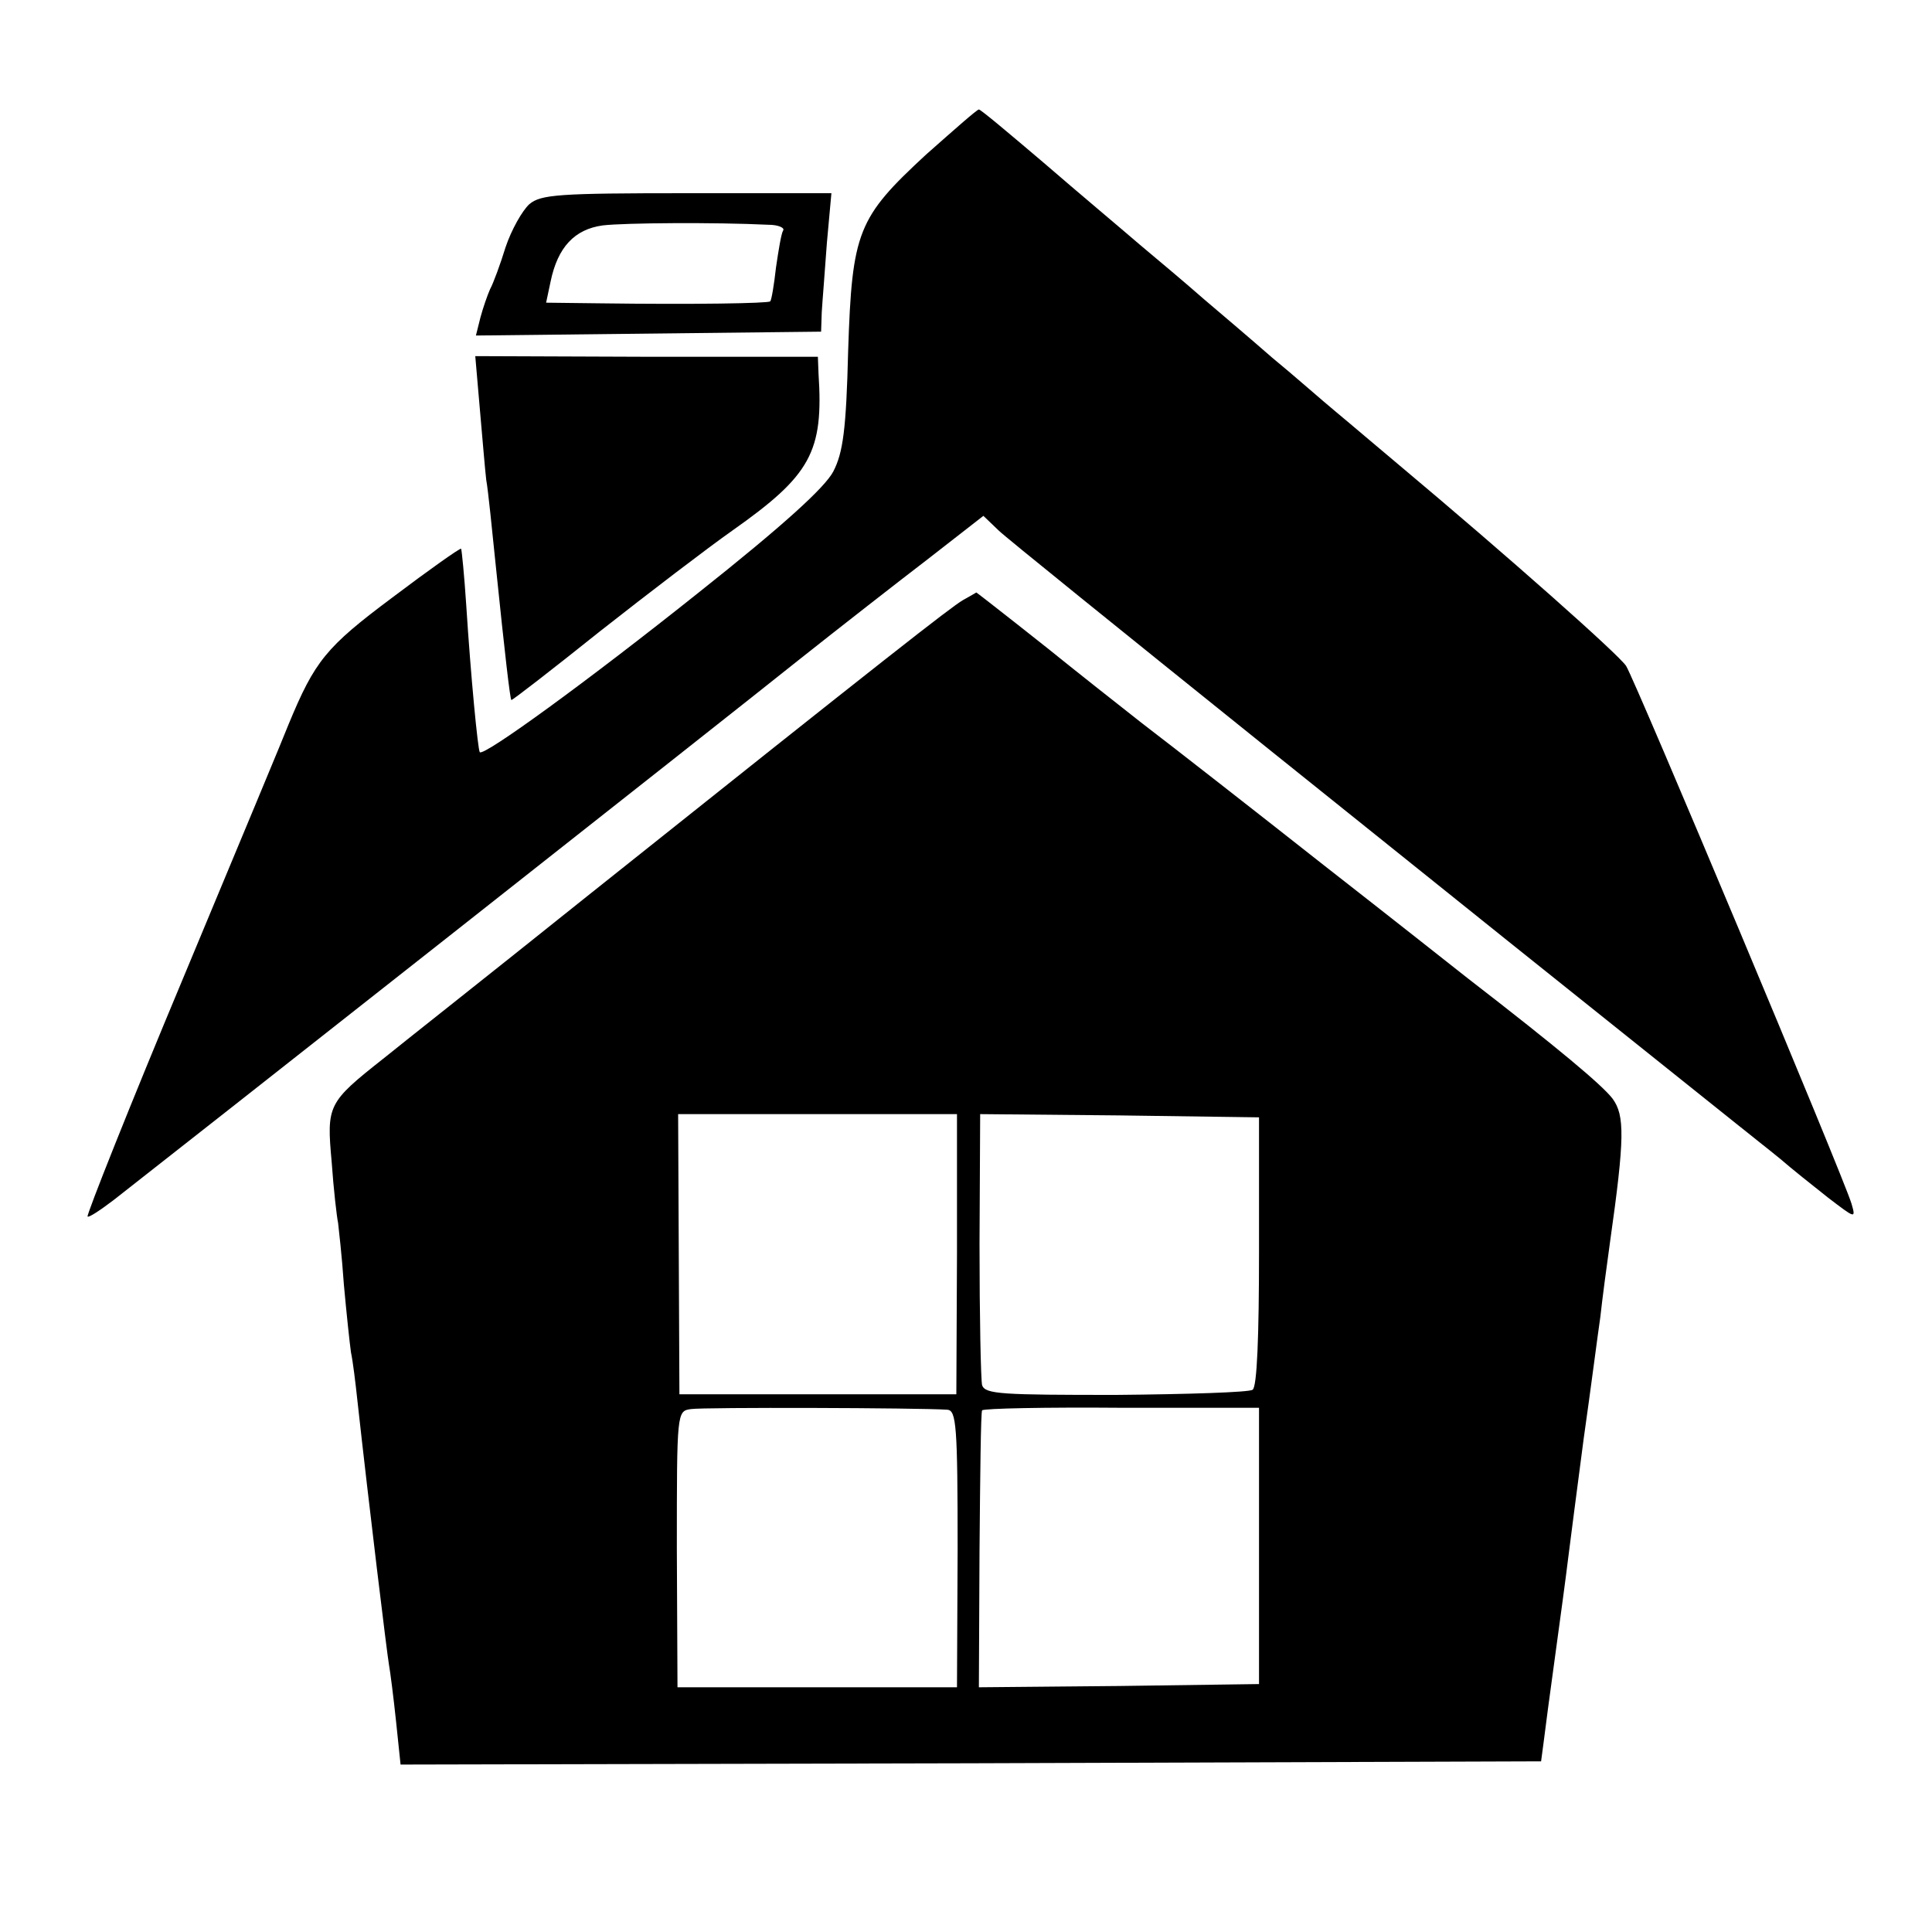
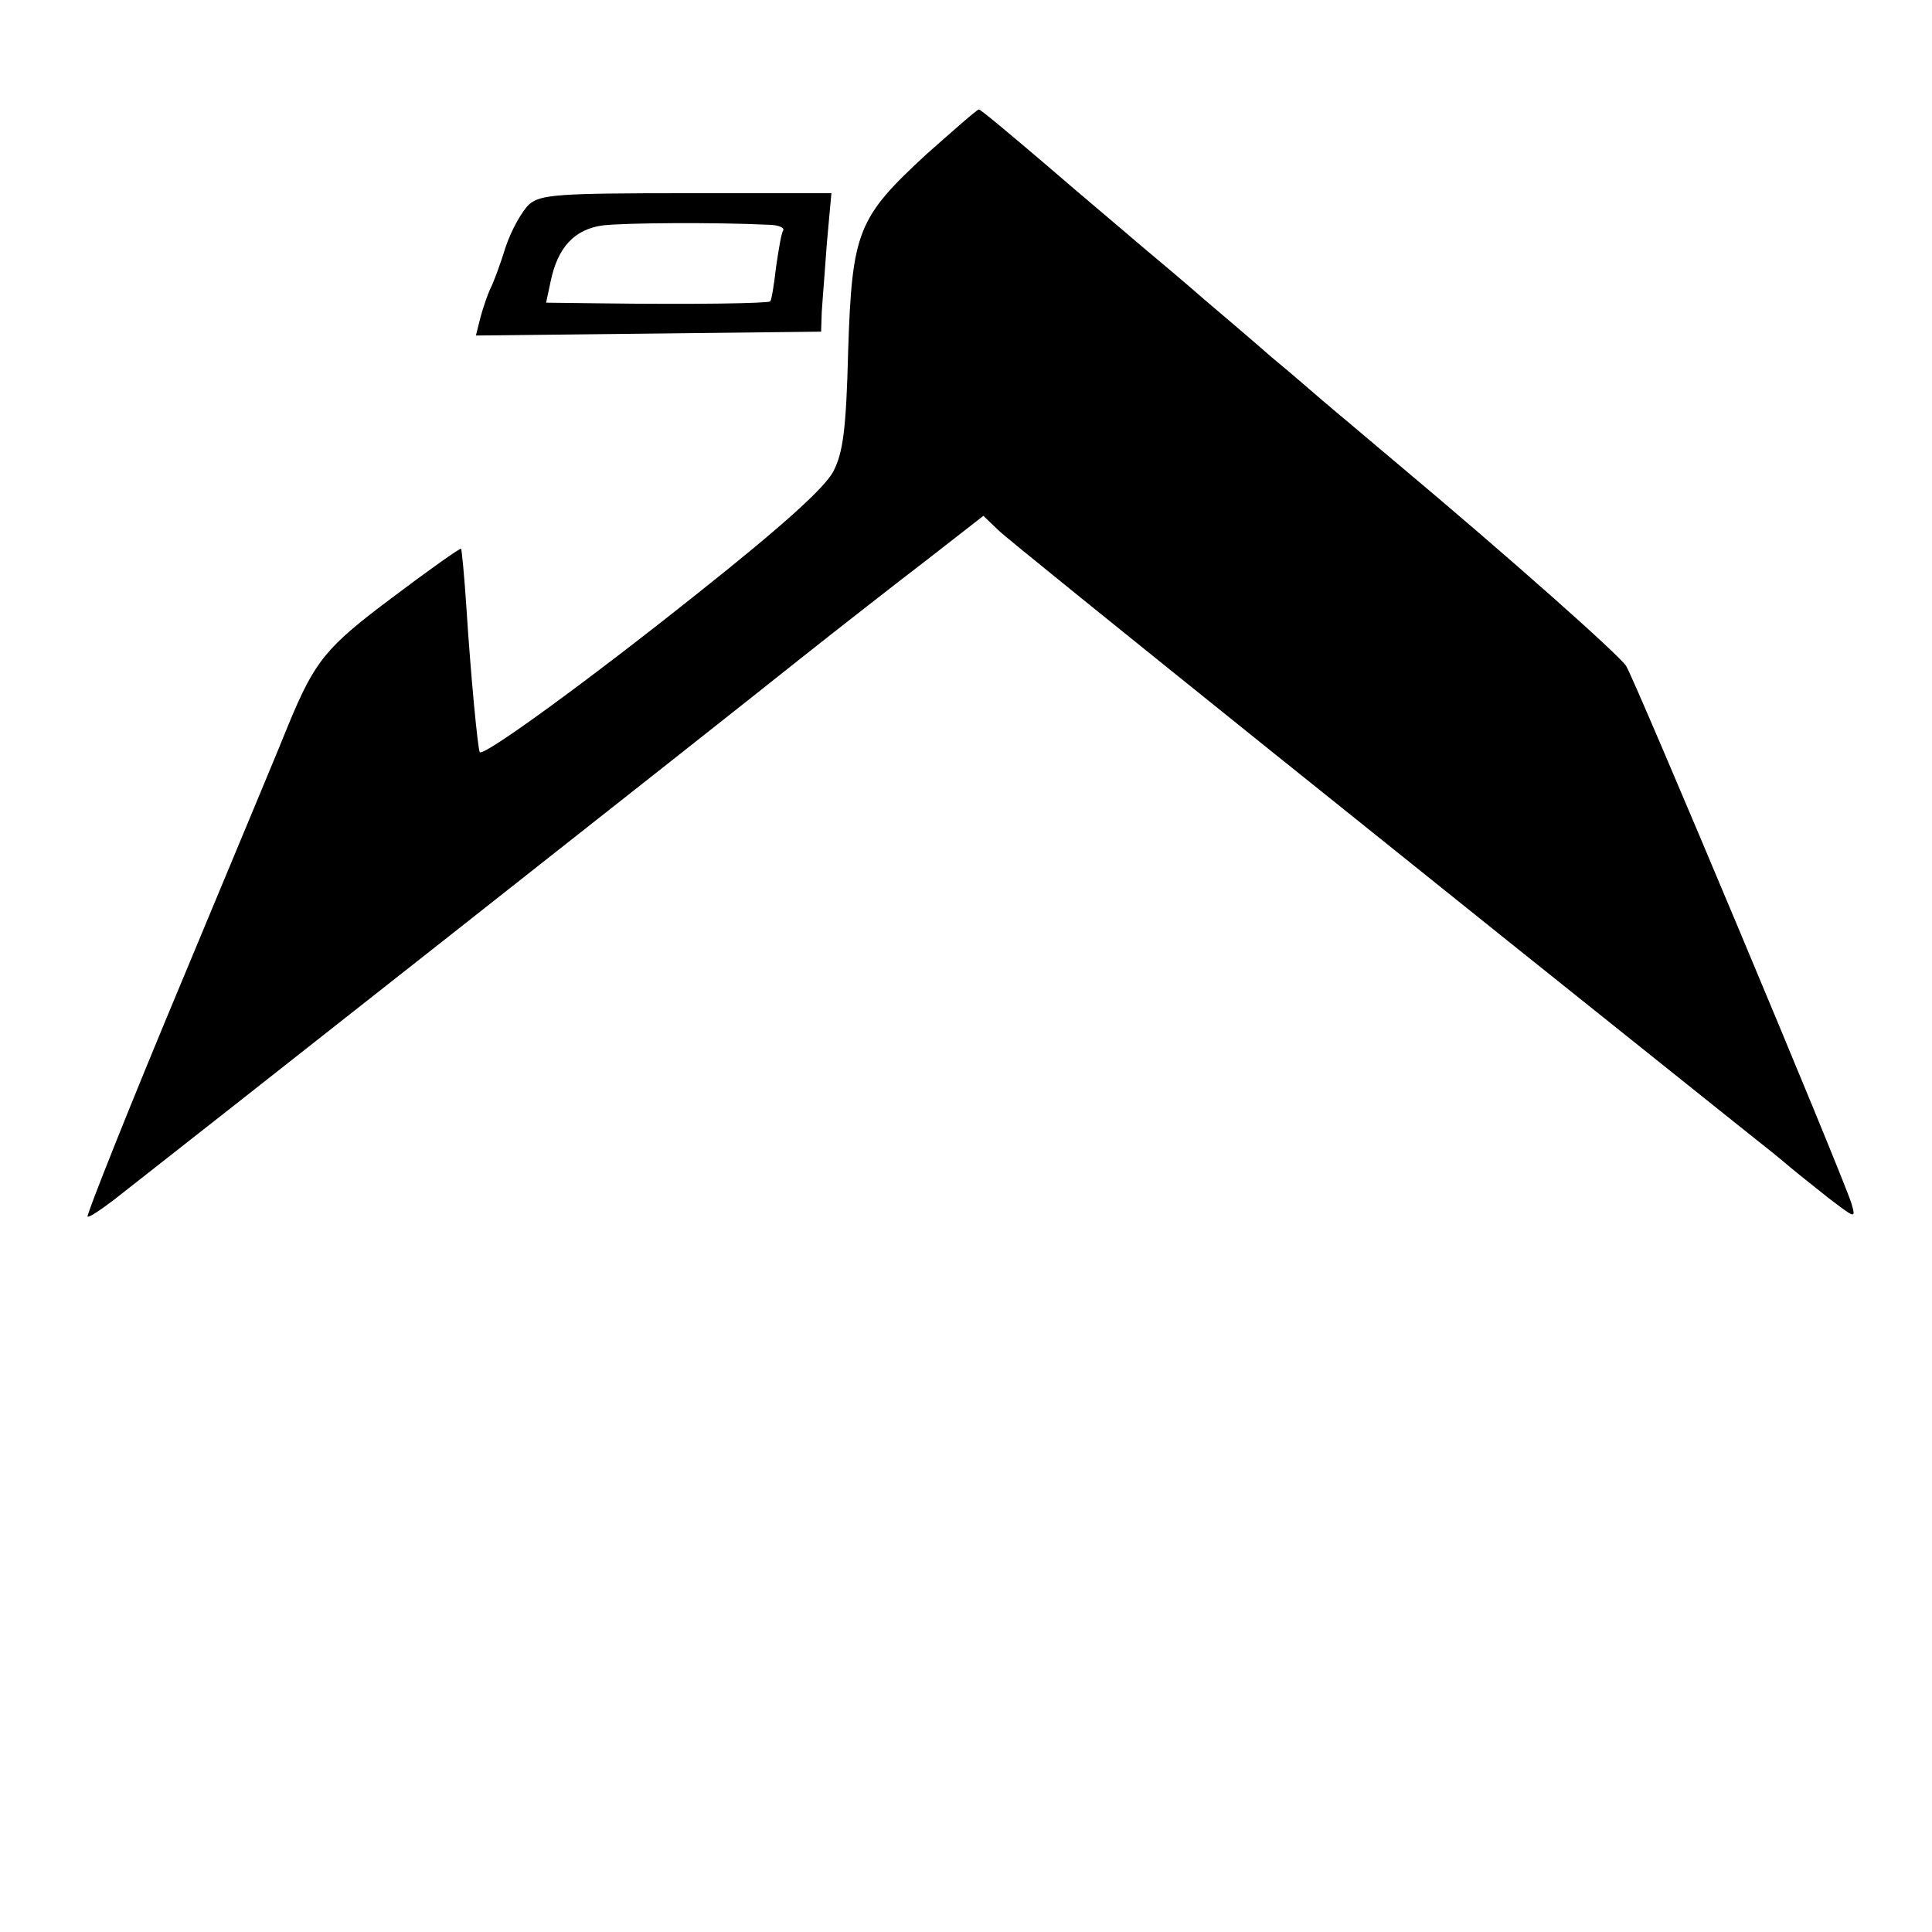
<svg xmlns="http://www.w3.org/2000/svg" version="1.0" width="300pt" height="300pt" viewBox="0 0 300 300" preserveAspectRatio="xMidYMid meet">
  <g transform="translate(0,300) scale(0.1,-0.1)" fill="#000000" stroke="none">
    <path d="M1438 2760 c-106 -98 -115 -119 -121 -305 -3 -122 -8 -158 -23 -187 -13 -25 -78 -84 -209 -188 -173 -138 -334 -255 -340 -248 -3 4 -14 118 -21 228 -3 46 -7 86 -8 88 -2 1 -50 -33 -107 -76 -103 -77 -120 -98 -161 -197 -4 -11 -77 -186 -162 -390 -85 -203 -152 -372 -150 -374 2 -2 20 10 41 26 86 67 957 753 1063 838 63 50 154 121 201 157 l86 67 24 -23 c18 -18 722 -583 1144 -920 21 -17 53 -42 70 -56 16 -14 50 -41 74 -60 42 -32 43 -33 36 -9 -13 43 -336 813 -350 835 -12 18 -182 169 -355 314 -30 25 -72 61 -95 80 -23 19 -67 58 -100 85 -32 28 -79 68 -105 90 -25 22 -70 60 -100 85 -29 25 -97 82 -149 127 -53 45 -98 83 -101 83 -3 0 -39 -32 -82 -70z" />
    <path d="M822 2683 c-11 -10 -28 -40 -37 -67 -8 -26 -19 -56 -24 -65 -4 -9 -11 -29 -15 -44 l-7 -28 268 3 268 3 1 30 c1 17 5 65 8 108 l7 77 -224 0 c-200 0 -227 -2 -245 -17z m371 -32 c16 0 26 -5 23 -9 -3 -5 -7 -30 -11 -57 -3 -27 -7 -51 -9 -53 -4 -3 -115 -5 -264 -3 l-84 1 7 33 c11 53 37 81 81 87 34 4 174 5 257 1z" />
-     <path d="M745 2366 c4 -45 8 -94 10 -111 3 -16 9 -77 15 -135 14 -136 22 -205 24 -207 1 -1 63 47 138 107 75 59 168 130 205 156 122 86 142 122 134 244 l-1 26 -266 0 -266 1 7 -81z" />
-     <path d="M1495 2068 c-20 -12 -111 -83 -585 -461 -151 -121 -293 -233 -315 -251 -86 -68 -88 -72 -80 -160 3 -43 8 -86 10 -95 1 -9 6 -52 9 -96 4 -44 9 -91 11 -105 3 -14 7 -47 10 -75 18 -163 46 -393 49 -410 2 -11 7 -50 11 -88 l7 -67 886 2 885 3 4 30 c2 17 10 77 18 135 8 58 17 125 20 150 3 25 14 108 24 185 11 77 22 163 26 190 3 28 10 80 15 116 23 162 23 197 4 223 -16 21 -84 78 -225 187 -19 15 -119 94 -224 176 -104 82 -232 182 -283 221 -51 40 -100 79 -110 87 -33 27 -145 115 -146 115 0 0 -10 -6 -21 -12z m-9 -1015 l-1 -218 -215 0 -215 0 -1 218 -1 217 216 0 217 0 0 -217z m469 4 c0 -131 -3 -211 -10 -215 -5 -4 -101 -7 -212 -8 -177 0 -203 1 -208 15 -2 9 -4 107 -4 219 l1 202 216 -2 217 -3 0 -208z m-484 -246 c14 -1 16 -25 16 -216 l-1 -215 -217 0 -217 0 -1 214 c0 214 0 215 22 218 19 3 353 2 398 -1z m484 -212 l0 -214 -217 -3 -218 -2 1 212 c1 117 2 215 4 218 2 3 99 5 217 4 l213 0 0 -215z" />
  </g>
</svg>